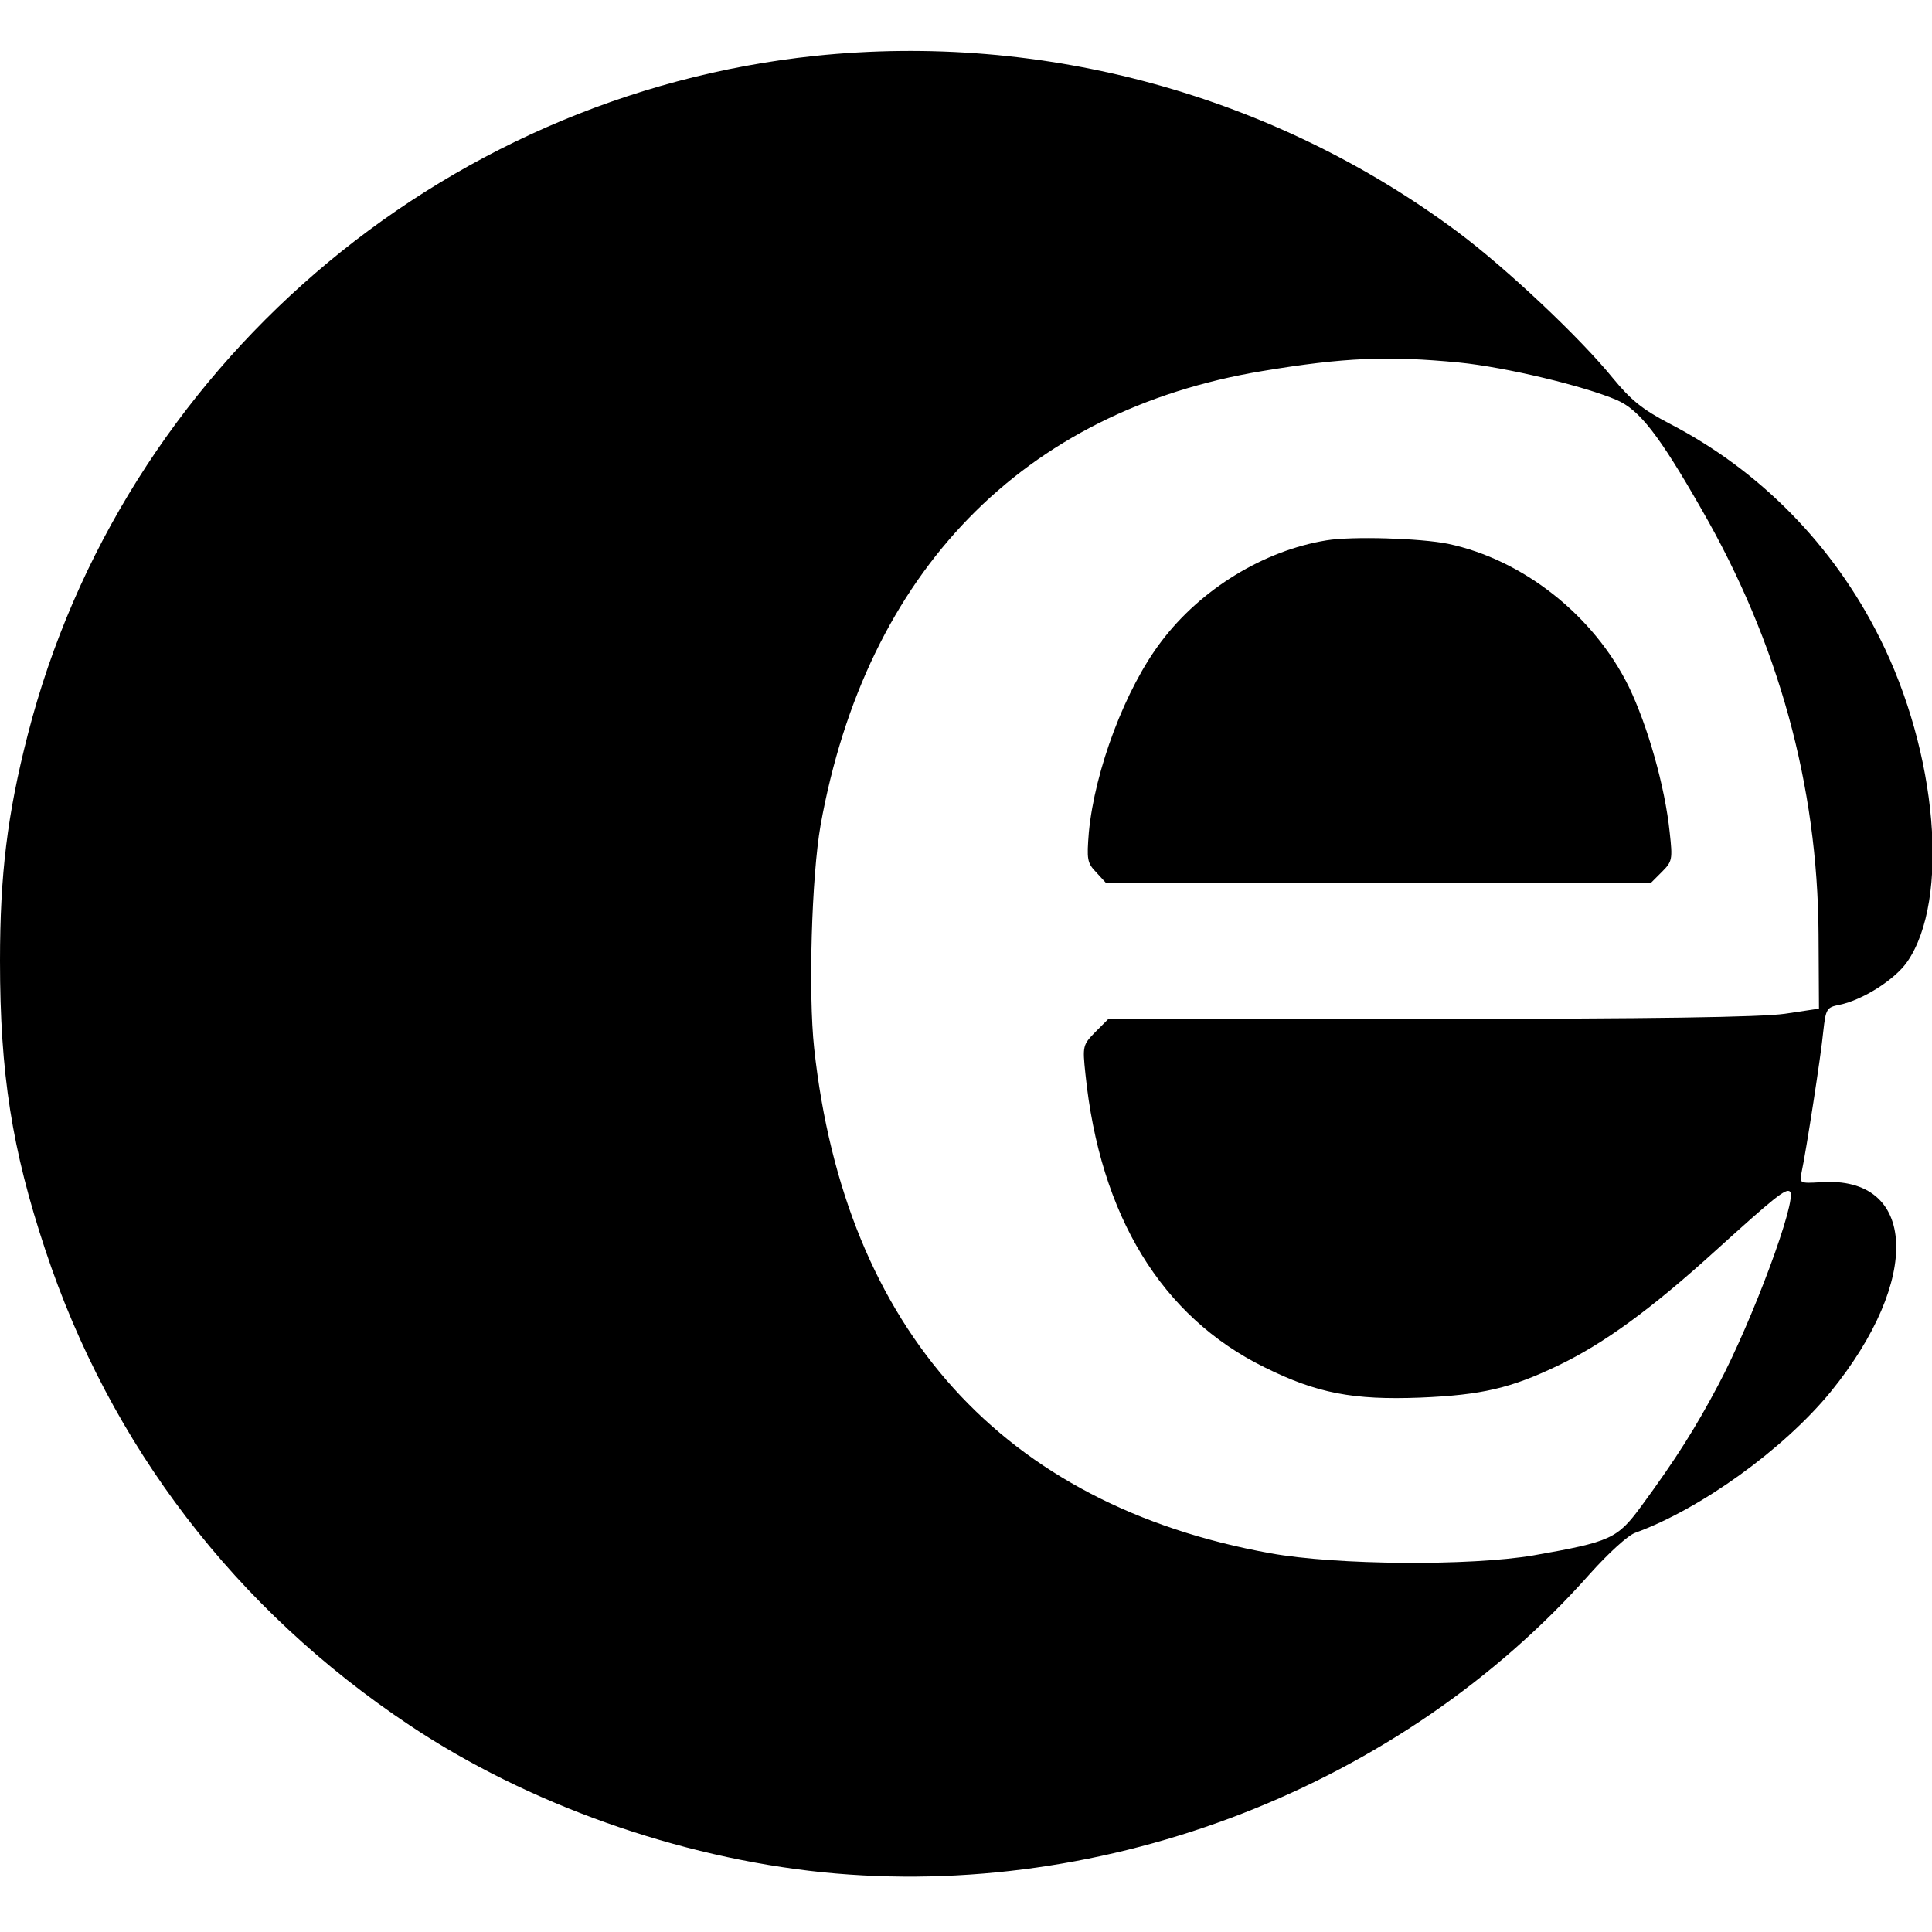
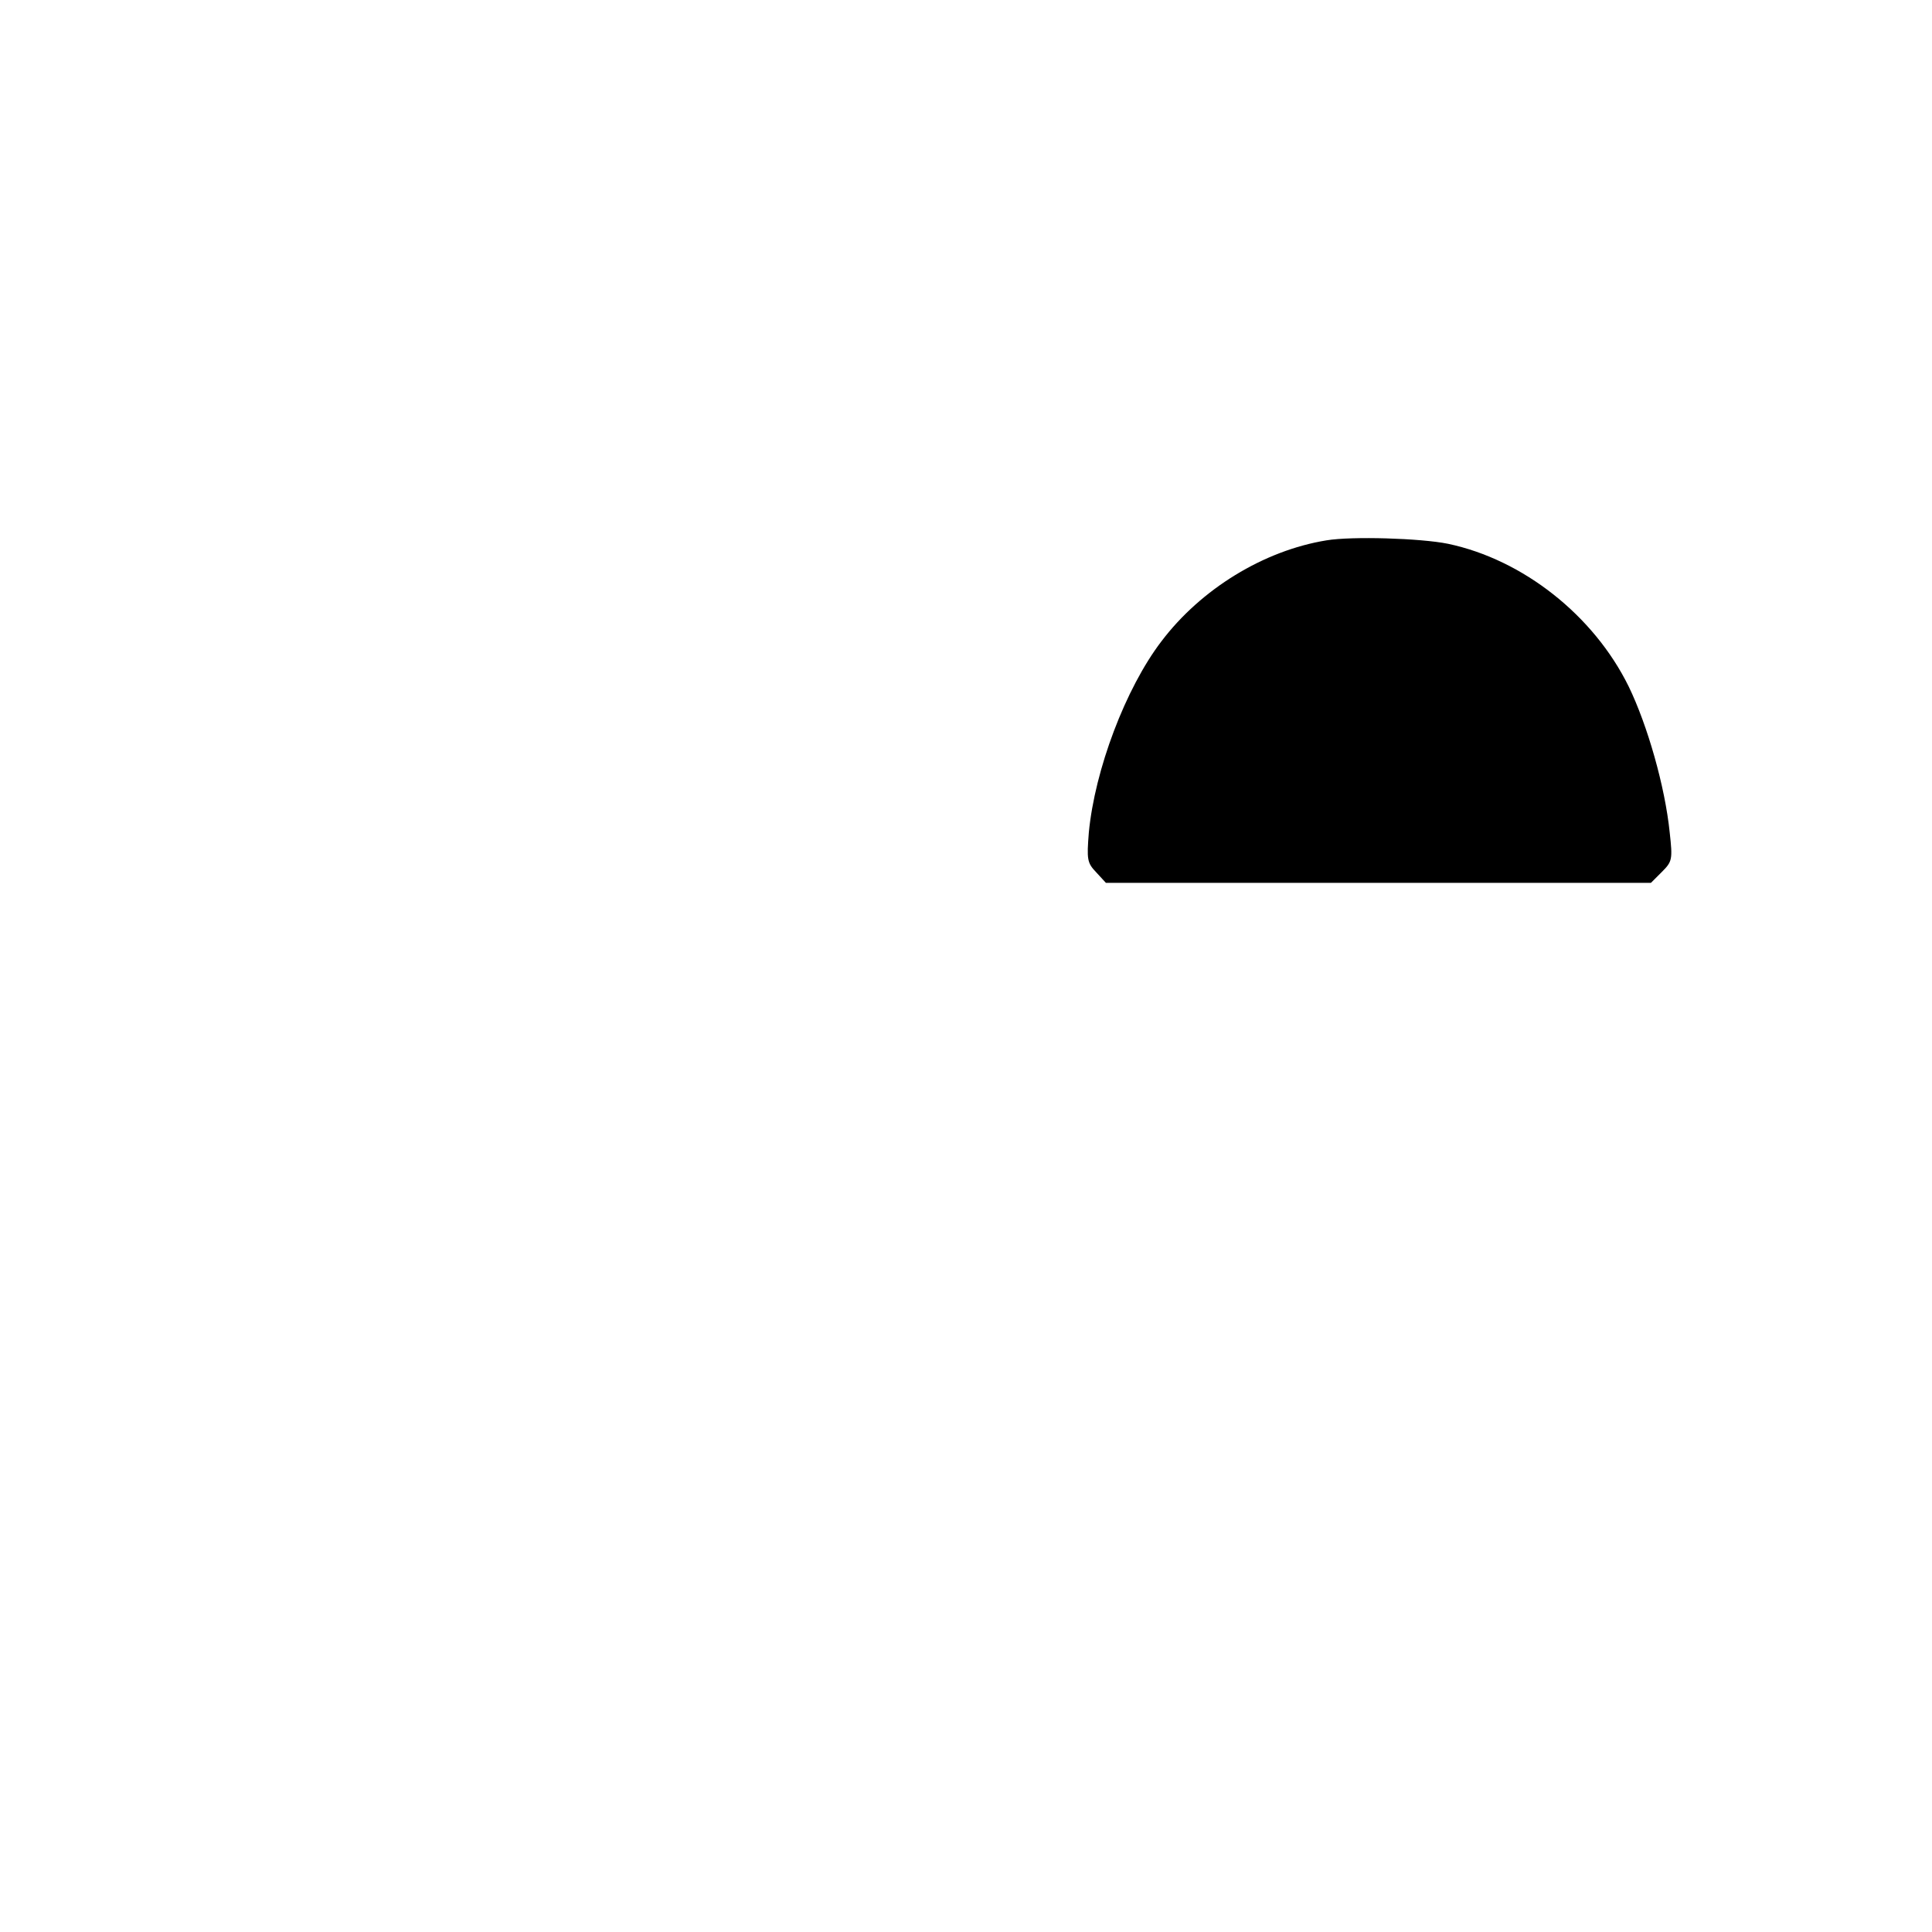
<svg xmlns="http://www.w3.org/2000/svg" version="1.0" width="453pt" height="453pt" viewBox="0 0 453 453" preserveAspectRatio="xMidYMid meet">
  <g transform="translate(0,453) scale(0.1,-0.1)" fill="#000000" stroke="none">
-     <path d="M1911 4399 c-882 -93 -1626 -734 -1846 -1592 -48 -187 -65 -328 -65 -530 0 -264 28 -442 106 -677 152 -459 446 -843 854 -1115 277 -185 630 -310 969 -345 667 -67 1357 201 1799 700 44 49 89 90 106 96 154 56 348 196 458 330 215 264 203 508 -23 492 -49 -3 -50 -2 -45 22 11 51 46 277 51 331 6 54 8 57 38 63 54 11 130 59 159 101 100 145 71 490 -65 760 -108 216 -280 392 -493 502 -63 33 -90 55 -132 106 -77 95 -250 258 -364 343 -431 321 -971 469 -1507 413z m1510 -719 c110 -11 293 -55 370 -88 53 -23 99 -82 198 -255 181 -314 273 -649 275 -997 l1 -175 -80 -12 c-56 -8 -308 -12 -833 -12 l-754 -1 -30 -30 c-29 -30 -30 -32 -23 -98 34 -332 178 -569 420 -688 123 -61 208 -77 365 -71 144 6 213 22 325 76 106 51 216 131 368 269 137 124 165 147 174 138 18 -17 -88 -303 -169 -455 -52 -98 -97 -170 -180 -283 -56 -76 -71 -83 -253 -115 -148 -25 -461 -23 -616 5 -627 113 -998 524 -1070 1184 -14 129 -6 403 15 523 107 594 475 972 1036 1065 192 32 295 36 461 20z" />
    <path d="M3110 3263 c-147 -24 -294 -114 -387 -237 -84 -110 -156 -301 -170 -448 -5 -63 -4 -71 17 -93 l23 -25 639 0 639 0 26 26 c24 24 25 29 18 92 -11 108 -52 251 -96 342 -82 167 -248 298 -424 335 -64 13 -225 18 -285 8z" />
  </g>
</svg>